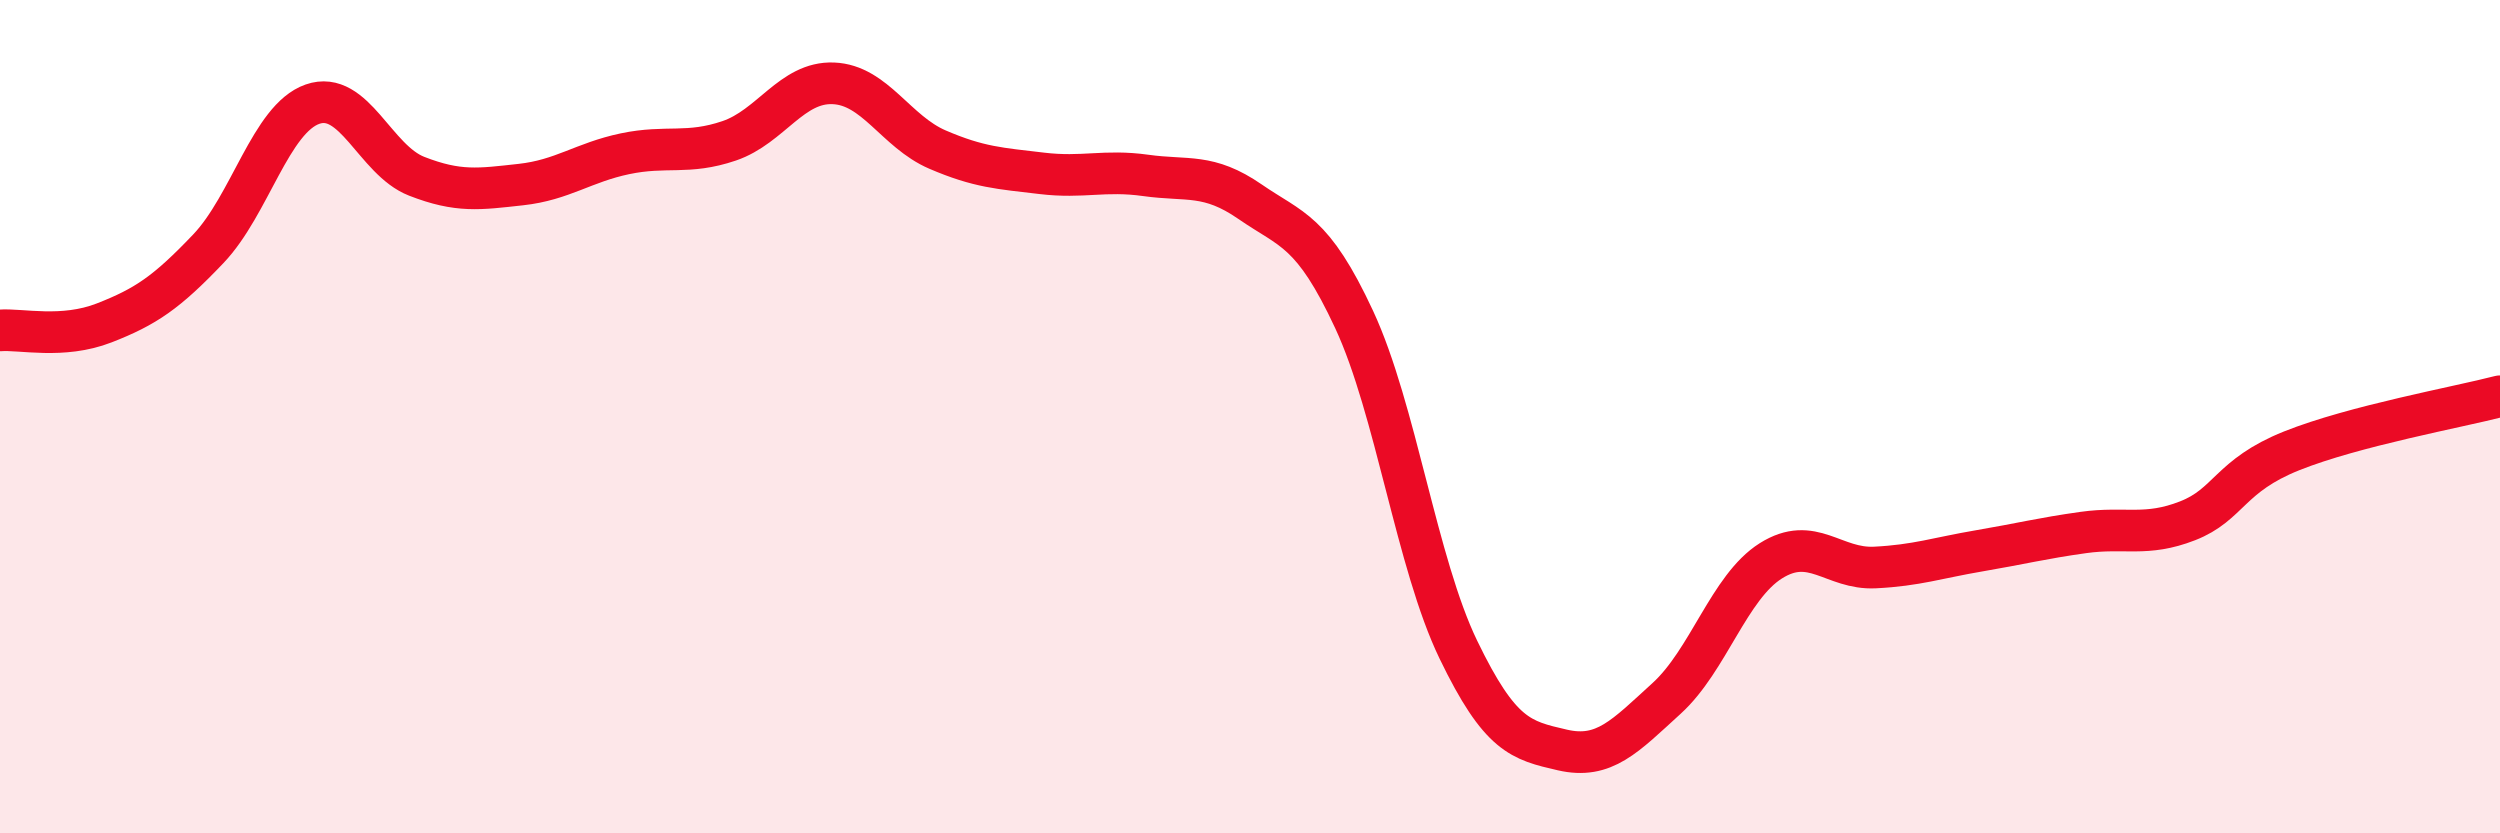
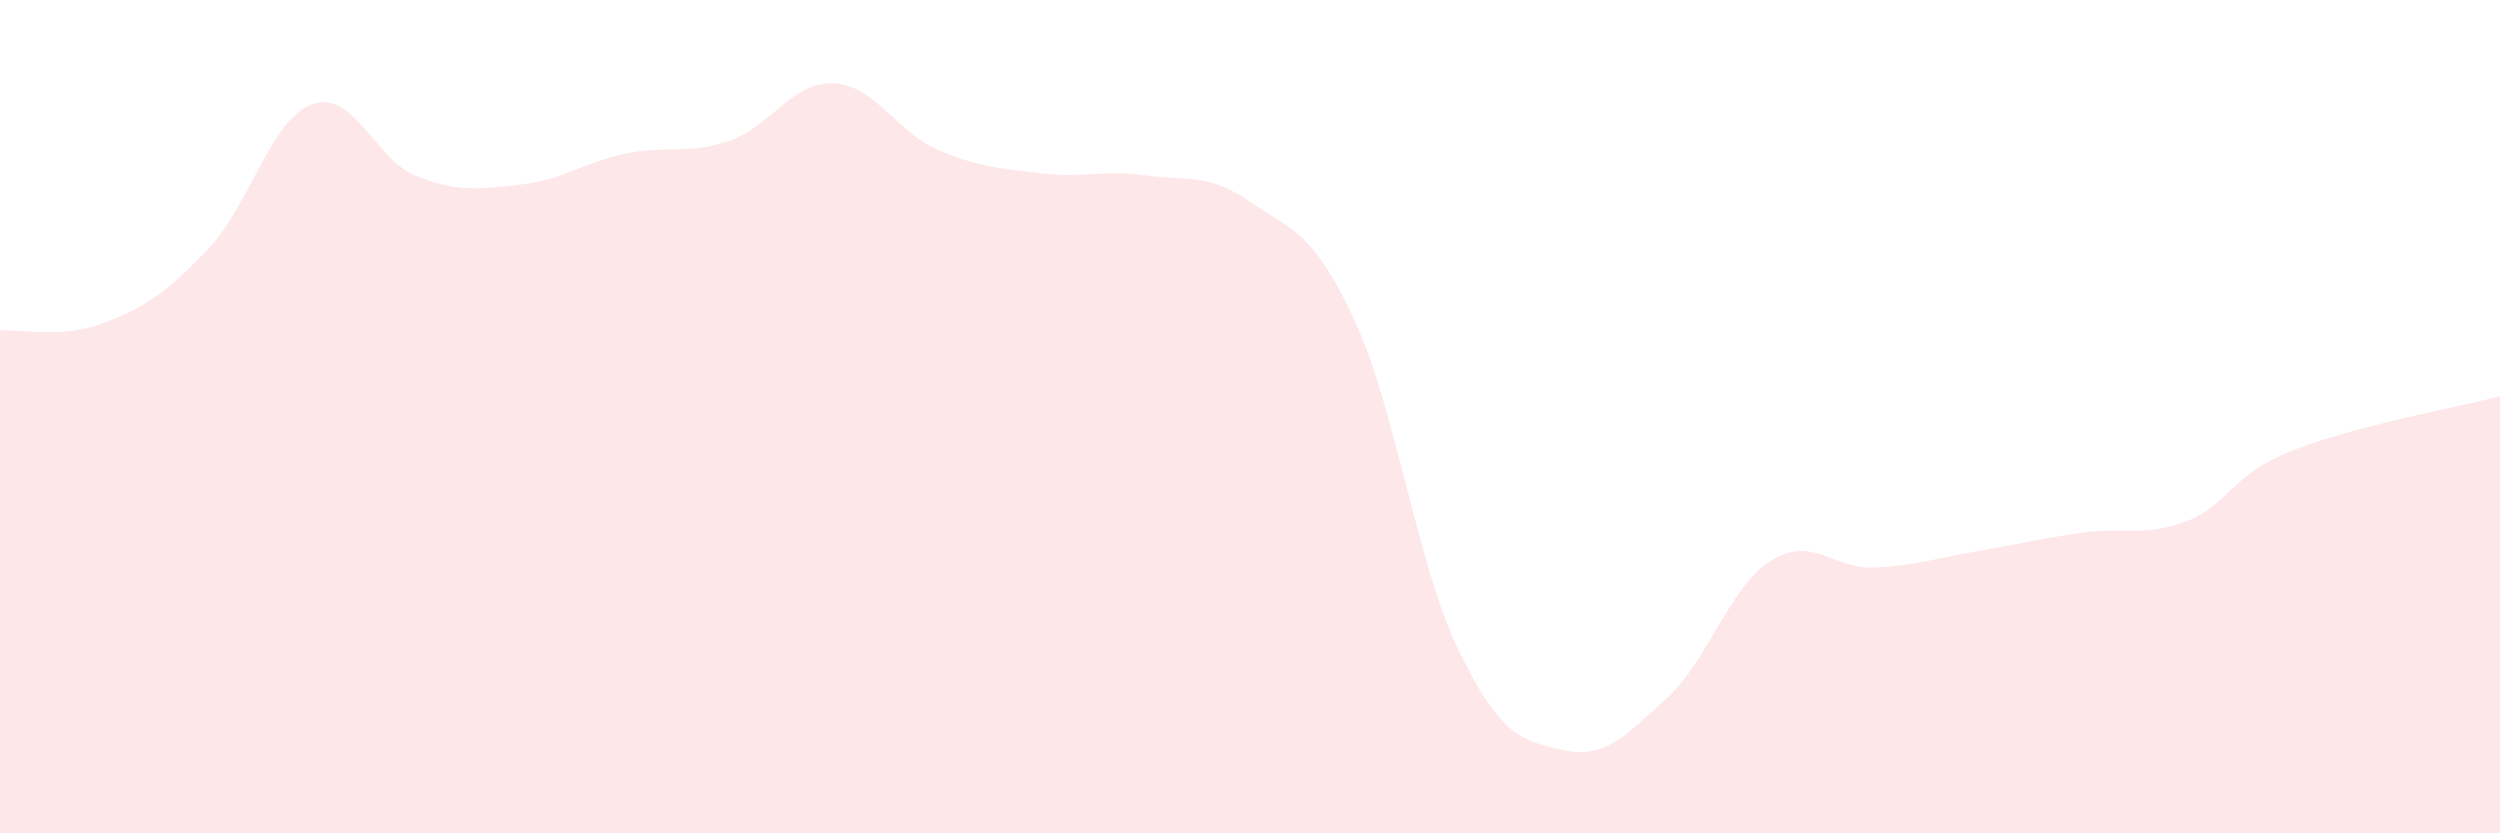
<svg xmlns="http://www.w3.org/2000/svg" width="60" height="20" viewBox="0 0 60 20">
  <path d="M 0,7.93 C 0.5,7.89 1.5,8.14 2.5,7.75 C 3.5,7.36 4,7.02 5,5.97 C 6,4.92 6.5,2.85 7.5,2.5 C 8.5,2.15 9,3.84 10,4.23 C 11,4.62 11.5,4.54 12.5,4.43 C 13.5,4.32 14,3.9 15,3.69 C 16,3.48 16.5,3.72 17.5,3.38 C 18.5,3.04 19,1.96 20,2 C 21,2.04 21.5,3.16 22.5,3.59 C 23.5,4.02 24,4.04 25,4.16 C 26,4.28 26.5,4.07 27.5,4.21 C 28.5,4.35 29,4.15 30,4.84 C 31,5.53 31.5,5.52 32.5,7.67 C 33.5,9.82 34,13.52 35,15.59 C 36,17.66 36.5,17.77 37.5,18 C 38.5,18.23 39,17.67 40,16.76 C 41,15.85 41.5,14.09 42.5,13.46 C 43.5,12.83 44,13.67 45,13.62 C 46,13.57 46.5,13.39 47.5,13.22 C 48.5,13.05 49,12.92 50,12.78 C 51,12.64 51.5,12.89 52.5,12.5 C 53.5,12.11 53.5,11.42 55,10.82 C 56.5,10.22 59,9.77 60,9.51L60 20L0 20Z" fill="#EB0A25" opacity="0.1" stroke-linecap="round" stroke-linejoin="round" />
-   <path d="M 0,7.93 C 0.5,7.89 1.5,8.14 2.5,7.75 C 3.5,7.36 4,7.02 5,5.97 C 6,4.92 6.5,2.85 7.5,2.5 C 8.5,2.15 9,3.84 10,4.23 C 11,4.62 11.5,4.54 12.5,4.43 C 13.5,4.32 14,3.9 15,3.69 C 16,3.48 16.5,3.72 17.5,3.38 C 18.5,3.04 19,1.96 20,2 C 21,2.04 21.5,3.16 22.5,3.59 C 23.5,4.02 24,4.04 25,4.16 C 26,4.28 26.5,4.07 27.5,4.21 C 28.5,4.35 29,4.15 30,4.84 C 31,5.53 31.5,5.52 32.5,7.67 C 33.5,9.82 34,13.52 35,15.59 C 36,17.66 36.5,17.77 37.5,18 C 38.5,18.23 39,17.67 40,16.76 C 41,15.85 41.5,14.09 42.5,13.46 C 43.5,12.83 44,13.67 45,13.62 C 46,13.57 46.5,13.39 47.5,13.22 C 48.5,13.05 49,12.92 50,12.78 C 51,12.64 51.5,12.89 52.5,12.5 C 53.5,12.11 53.5,11.42 55,10.82 C 56.5,10.22 59,9.77 60,9.51" stroke="#EB0A25" stroke-width="1" fill="none" stroke-linecap="round" stroke-linejoin="round" />
</svg>